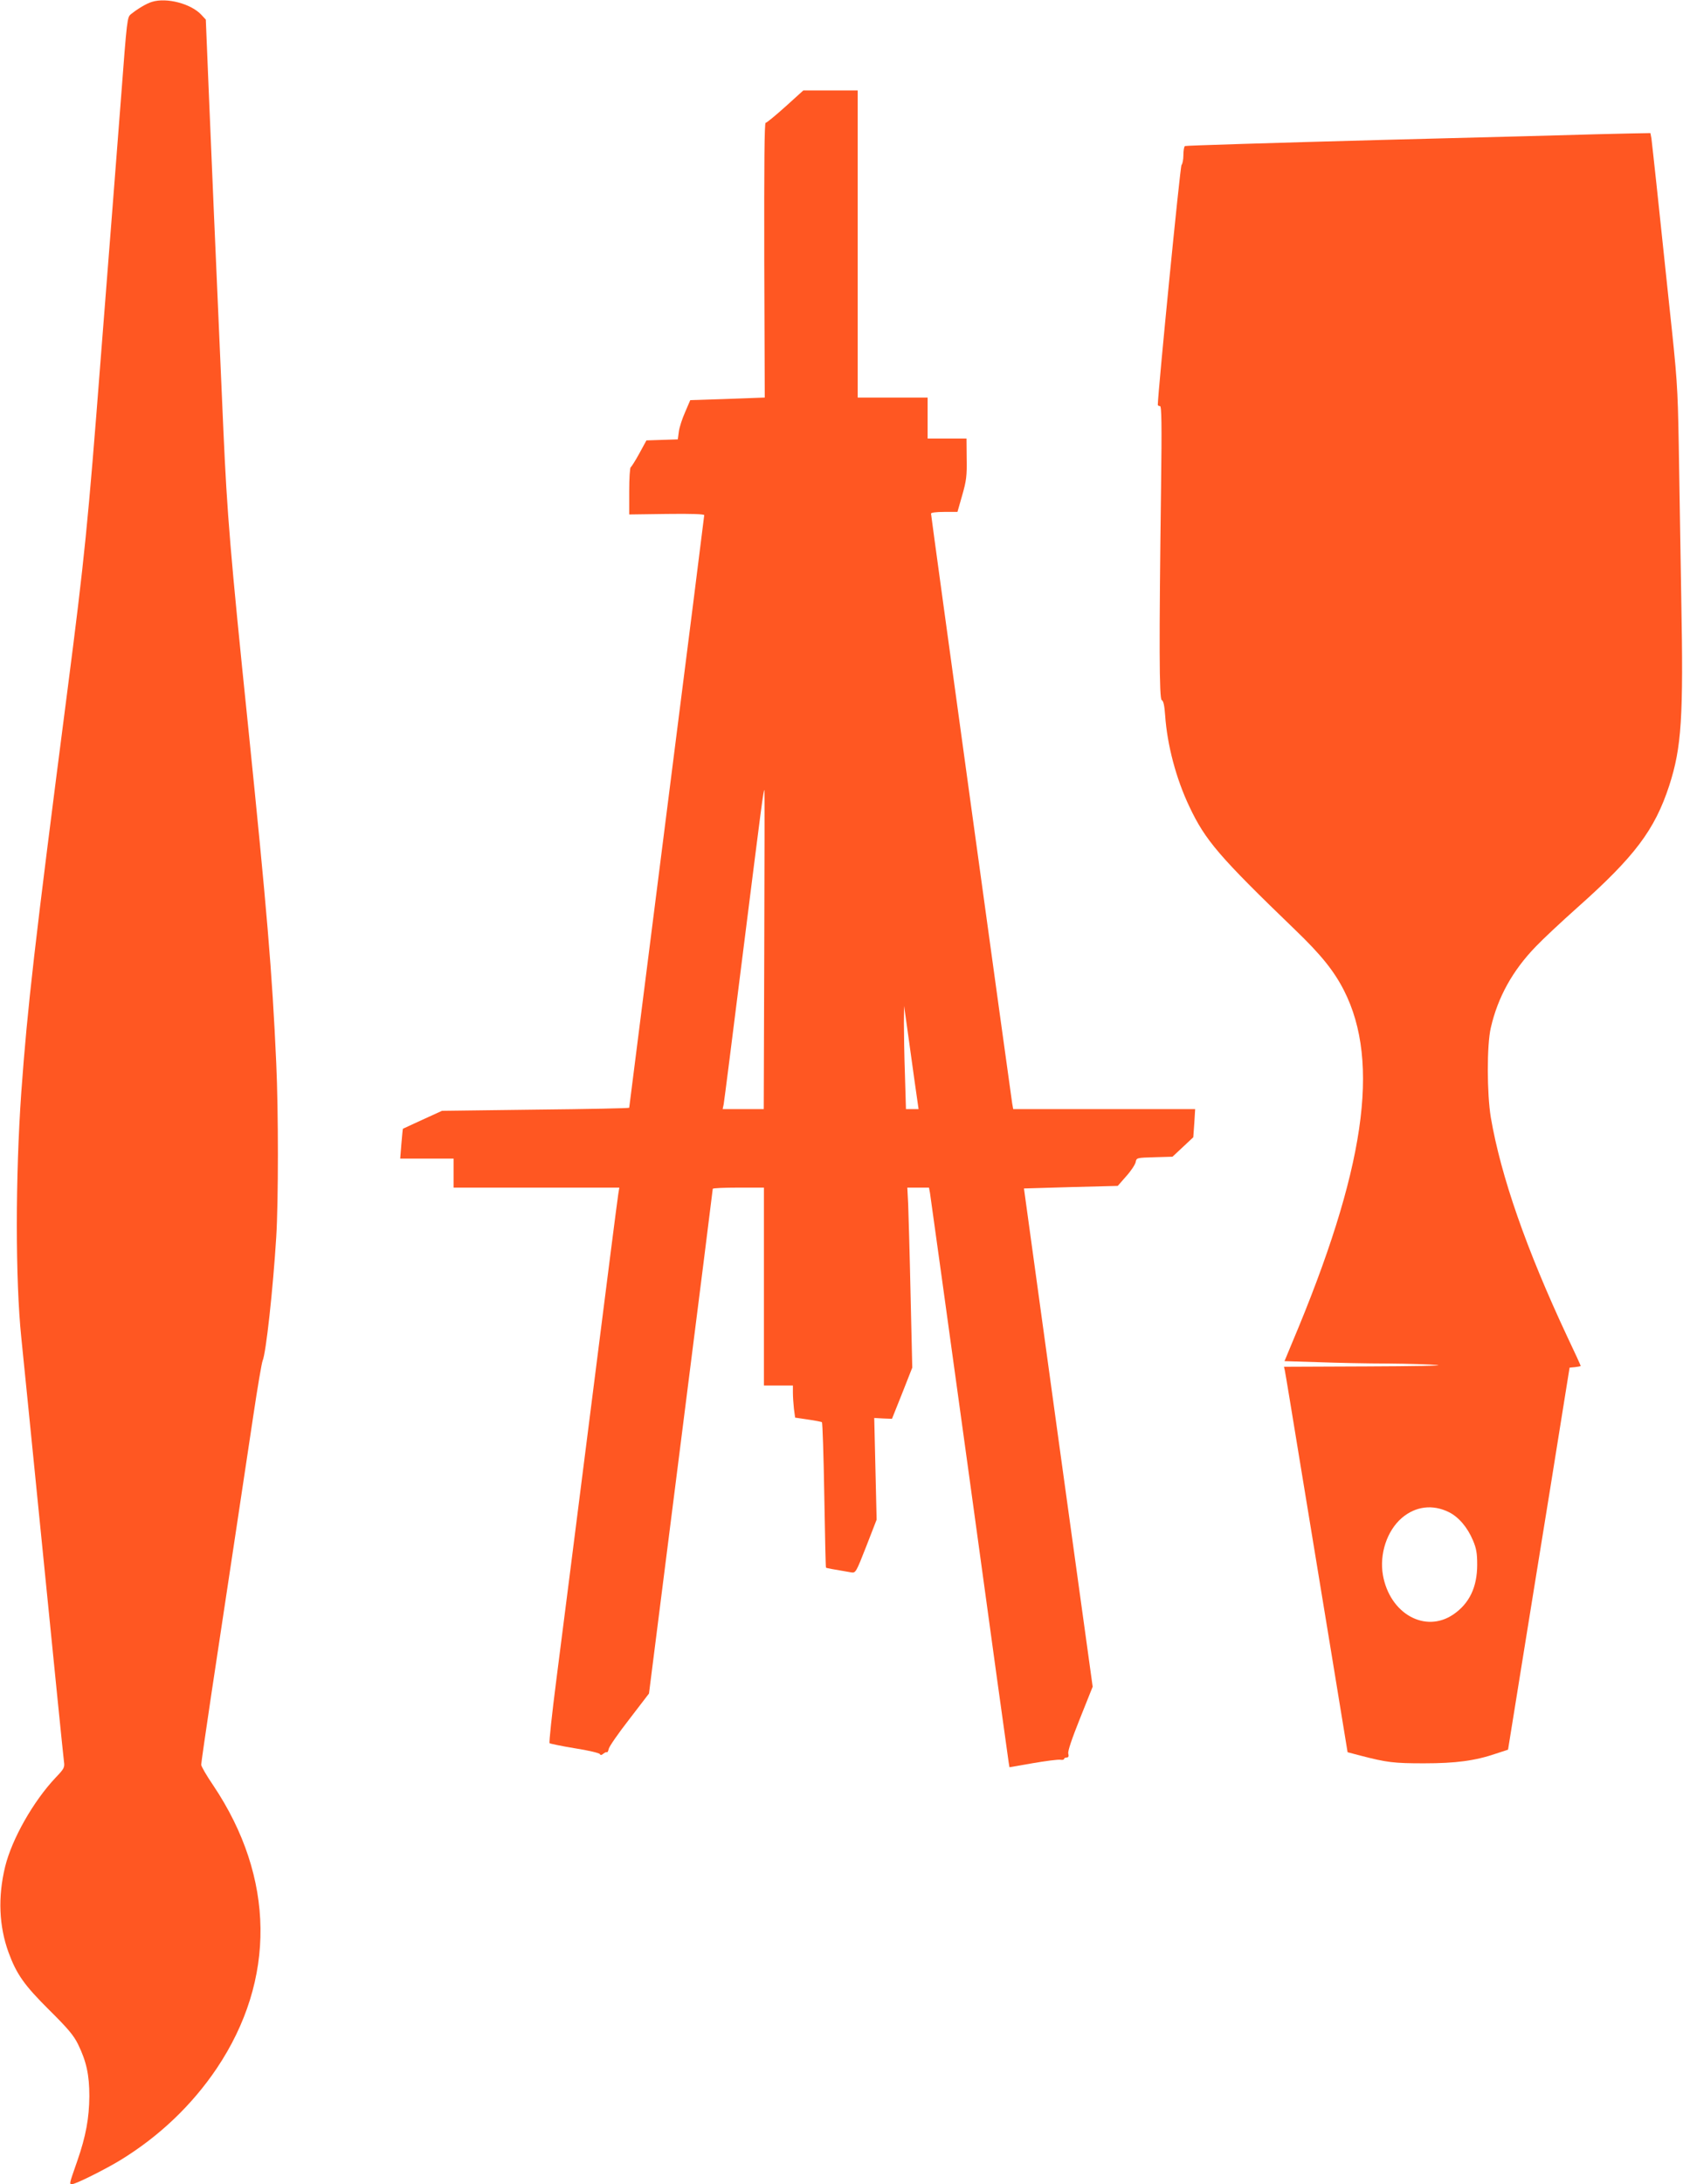
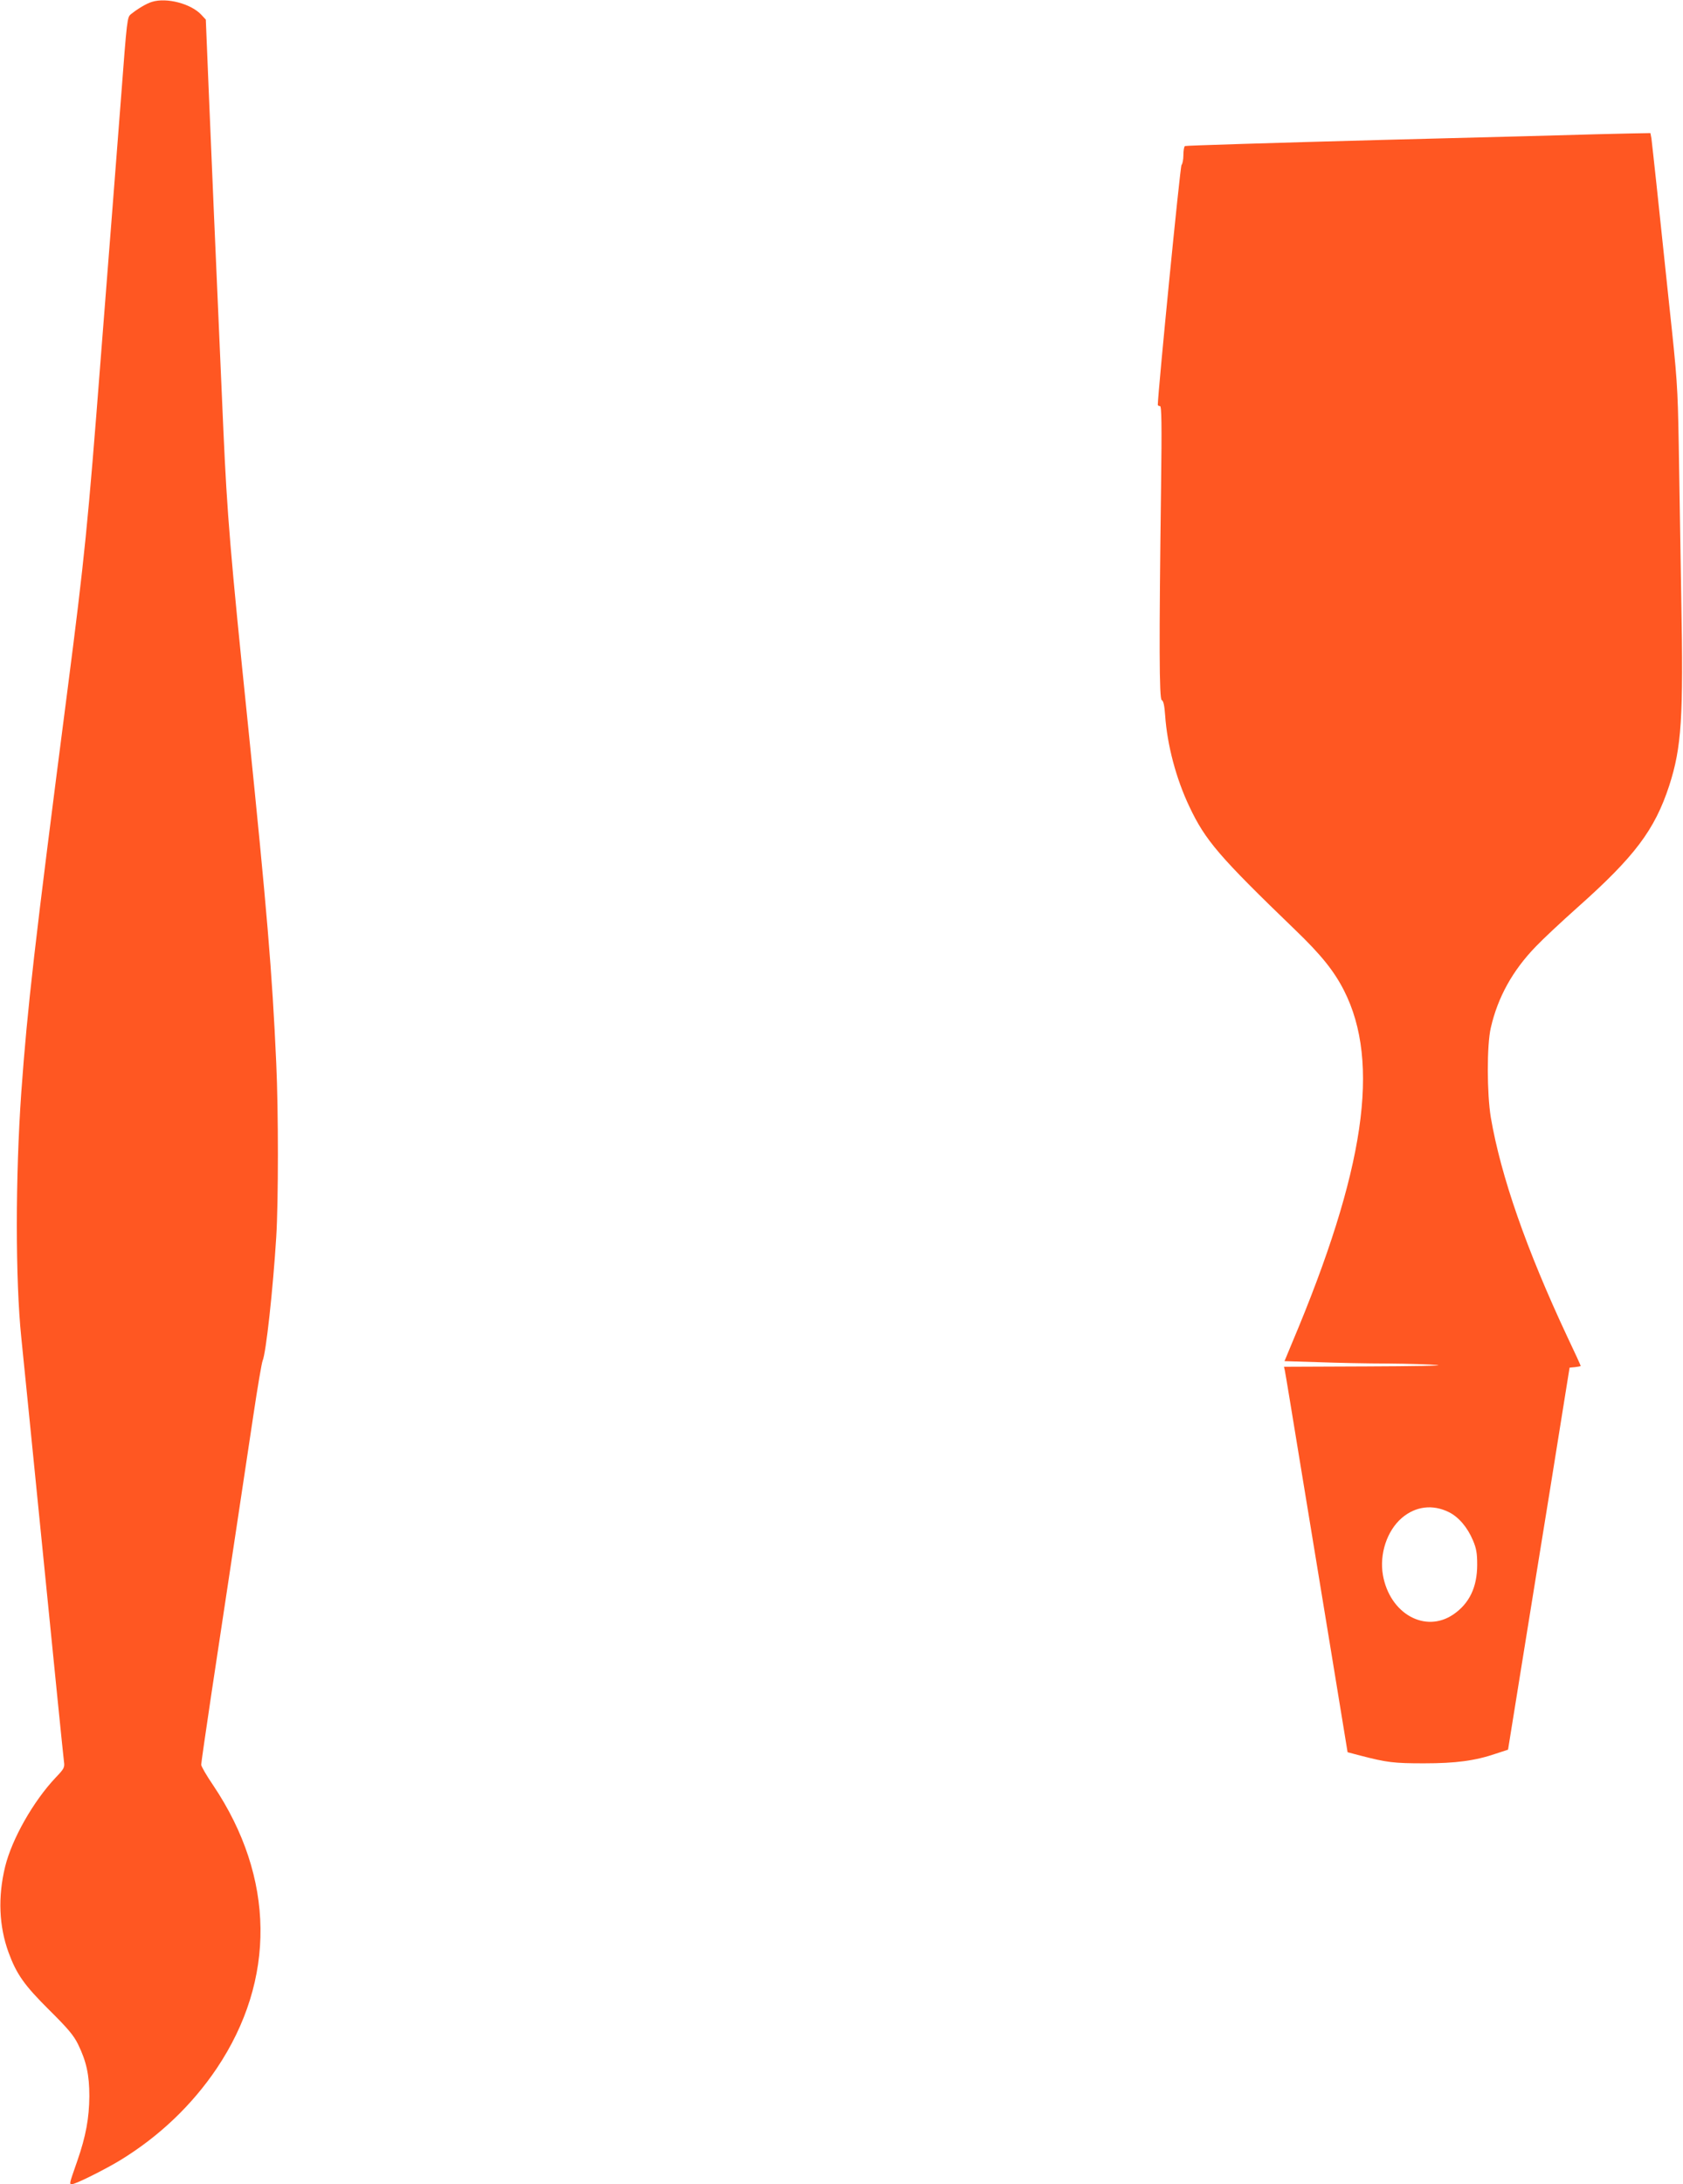
<svg xmlns="http://www.w3.org/2000/svg" version="1.0" width="987pt" height="1280pt" viewBox="0 0 987 1280" preserveAspectRatio="xMidYMid meet">
  <g transform="translate(0,1280) scale(0.1,-0.1)" fill="#ff5722" stroke="none">
    <path d="M891 12789 c-31 -9 -83 -40 -123 -72 -22 -18 -23 -24 -58 -487 -17 -217 -39 -507 -50 -645 -11 -137 -42 -540 -70 -895 -74 -958 -94 -1159 -195 -1940 -194 -1501 -234 -1853 -270 -2350 -35 -496 -35 -1102 0 -1440 8 -80 67 -662 130 -1295 63 -632 117 -1167 120 -1188 5 -35 2 -42 -49 -95 -131 -139 -256 -359 -296 -522 -43 -177 -36 -348 20 -502 47 -128 92 -192 239 -338 109 -108 143 -148 169 -201 49 -101 66 -179 66 -304 -1 -127 -20 -234 -71 -380 -49 -141 -48 -135 -29 -135 20 0 193 86 283 141 227 139 419 322 564 537 349 520 342 1118 -20 1658 -39 57 -71 112 -71 122 0 9 27 197 60 417 111 735 199 1317 245 1625 25 168 50 314 55 325 20 44 61 419 80 725 13 210 13 741 0 1020 -24 535 -55 898 -165 1975 -104 1009 -123 1240 -145 1735 -50 1136 -70 1602 -86 1990 l-17 415 -26 28 c-60 65 -203 103 -290 76z" />
-     <path d="M4606 12175 c-58 -52 -110 -95 -116 -95 -7 0 -9 -240 -8 -805 l3 -805 -30 -1 c-16 -1 -115 -4 -218 -8 l-189 -6 -30 -70 c-17 -38 -34 -90 -37 -115 l-6 -45 -92 -3 -92 -3 -42 -77 c-23 -42 -46 -78 -50 -80 -5 -2 -9 -65 -9 -140 l0 -137 220 3 c145 2 220 -1 220 -7 0 -6 -99 -789 -220 -1739 -121 -951 -220 -1731 -220 -1734 0 -3 -247 -8 -549 -11 l-549 -7 -114 -52 c-62 -29 -114 -52 -115 -53 -1 0 -5 -40 -9 -88 l-7 -87 157 0 156 0 0 -85 0 -85 486 0 486 0 -6 -37 c-4 -21 -76 -587 -161 -1258 -85 -671 -176 -1385 -202 -1587 -26 -202 -44 -371 -40 -374 3 -3 70 -17 149 -30 78 -12 144 -28 146 -34 3 -7 9 -7 20 2 8 7 18 11 21 9 3 -3 8 6 11 20 3 14 57 92 121 174 l115 150 187 1475 c103 811 187 1478 187 1483 0 4 68 7 150 7 l150 0 0 -580 0 -580 85 0 85 0 0 -42 c0 -24 3 -66 6 -94 l7 -52 74 -11 c42 -6 79 -13 83 -16 4 -2 10 -194 14 -427 4 -232 8 -424 10 -425 2 -3 35 -9 148 -28 26 -4 28 -1 88 152 l61 157 -7 298 -7 298 52 -3 52 -2 60 150 59 150 -10 430 c-5 237 -12 474 -14 528 l-5 97 63 0 64 0 6 -32 c3 -18 107 -769 231 -1668 123 -899 227 -1649 230 -1666 l5 -31 138 24 c75 13 147 22 160 20 12 -2 22 0 22 4 0 5 7 9 15 9 11 0 14 7 10 23 -4 14 21 87 69 207 l74 185 -202 1460 -201 1460 275 8 275 7 50 57 c28 31 52 68 55 82 5 26 6 26 111 29 l105 3 61 57 61 57 6 83 5 82 -533 0 -534 0 -6 33 c-7 44 -476 3443 -476 3457 0 6 30 10 78 10 l77 0 28 98 c24 84 28 113 26 215 l-1 117 -114 0 -114 0 0 120 0 120 -205 0 -205 0 0 900 0 900 -159 0 -160 0 -105 -95z m-124 -4942 l-3 -933 -120 0 -121 0 6 28 c3 15 55 425 116 912 107 849 118 937 123 929 1 -2 1 -424 -1 -936z m881 -765 l24 -168 -37 0 -37 0 -6 203 c-4 111 -6 247 -6 302 l1 100 19 -135 c10 -74 29 -210 42 -302z" />
    <path d="M9355 12013 c-55 -2 -617 -17 -1249 -33 -632 -17 -1153 -33 -1157 -36 -5 -3 -9 -27 -9 -53 0 -26 -5 -52 -11 -58 -8 -8 -137 -1317 -139 -1405 0 -5 6 -8 13 -8 9 0 11 -100 6 -482 -12 -906 -11 -1235 4 -1241 10 -4 16 -32 20 -89 12 -174 64 -371 142 -535 94 -199 175 -293 621 -723 152 -146 228 -241 286 -355 215 -423 122 -1055 -305 -2066 l-44 -106 195 -6 c107 -4 292 -8 411 -8 119 -1 250 -5 291 -9 41 -4 -144 -7 -413 -8 l-487 -2 5 -22 c3 -13 45 -268 94 -568 49 -300 131 -798 182 -1107 l92 -562 76 -20 c154 -40 196 -45 371 -45 189 0 301 15 424 57 l70 23 83 515 c46 283 119 739 164 1014 44 275 88 547 97 605 l17 105 33 3 c17 2 32 5 32 7 0 3 -35 80 -79 172 -240 512 -389 940 -448 1284 -23 140 -24 424 0 526 41 179 128 336 265 477 40 42 148 143 240 225 339 301 456 457 541 716 73 225 84 400 71 1092 -5 307 -12 718 -15 913 -6 336 -9 380 -56 815 -27 253 -60 568 -74 700 -14 132 -28 255 -30 273 l-6 32 -112 -2 c-62 -1 -157 -4 -212 -5z m-858 -8075 c57 -28 109 -89 141 -165 20 -47 25 -75 25 -143 0 -132 -46 -227 -139 -291 -165 -113 -374 3 -414 231 -21 123 24 259 111 334 81 69 181 81 276 34z" />
  </g>
</svg>